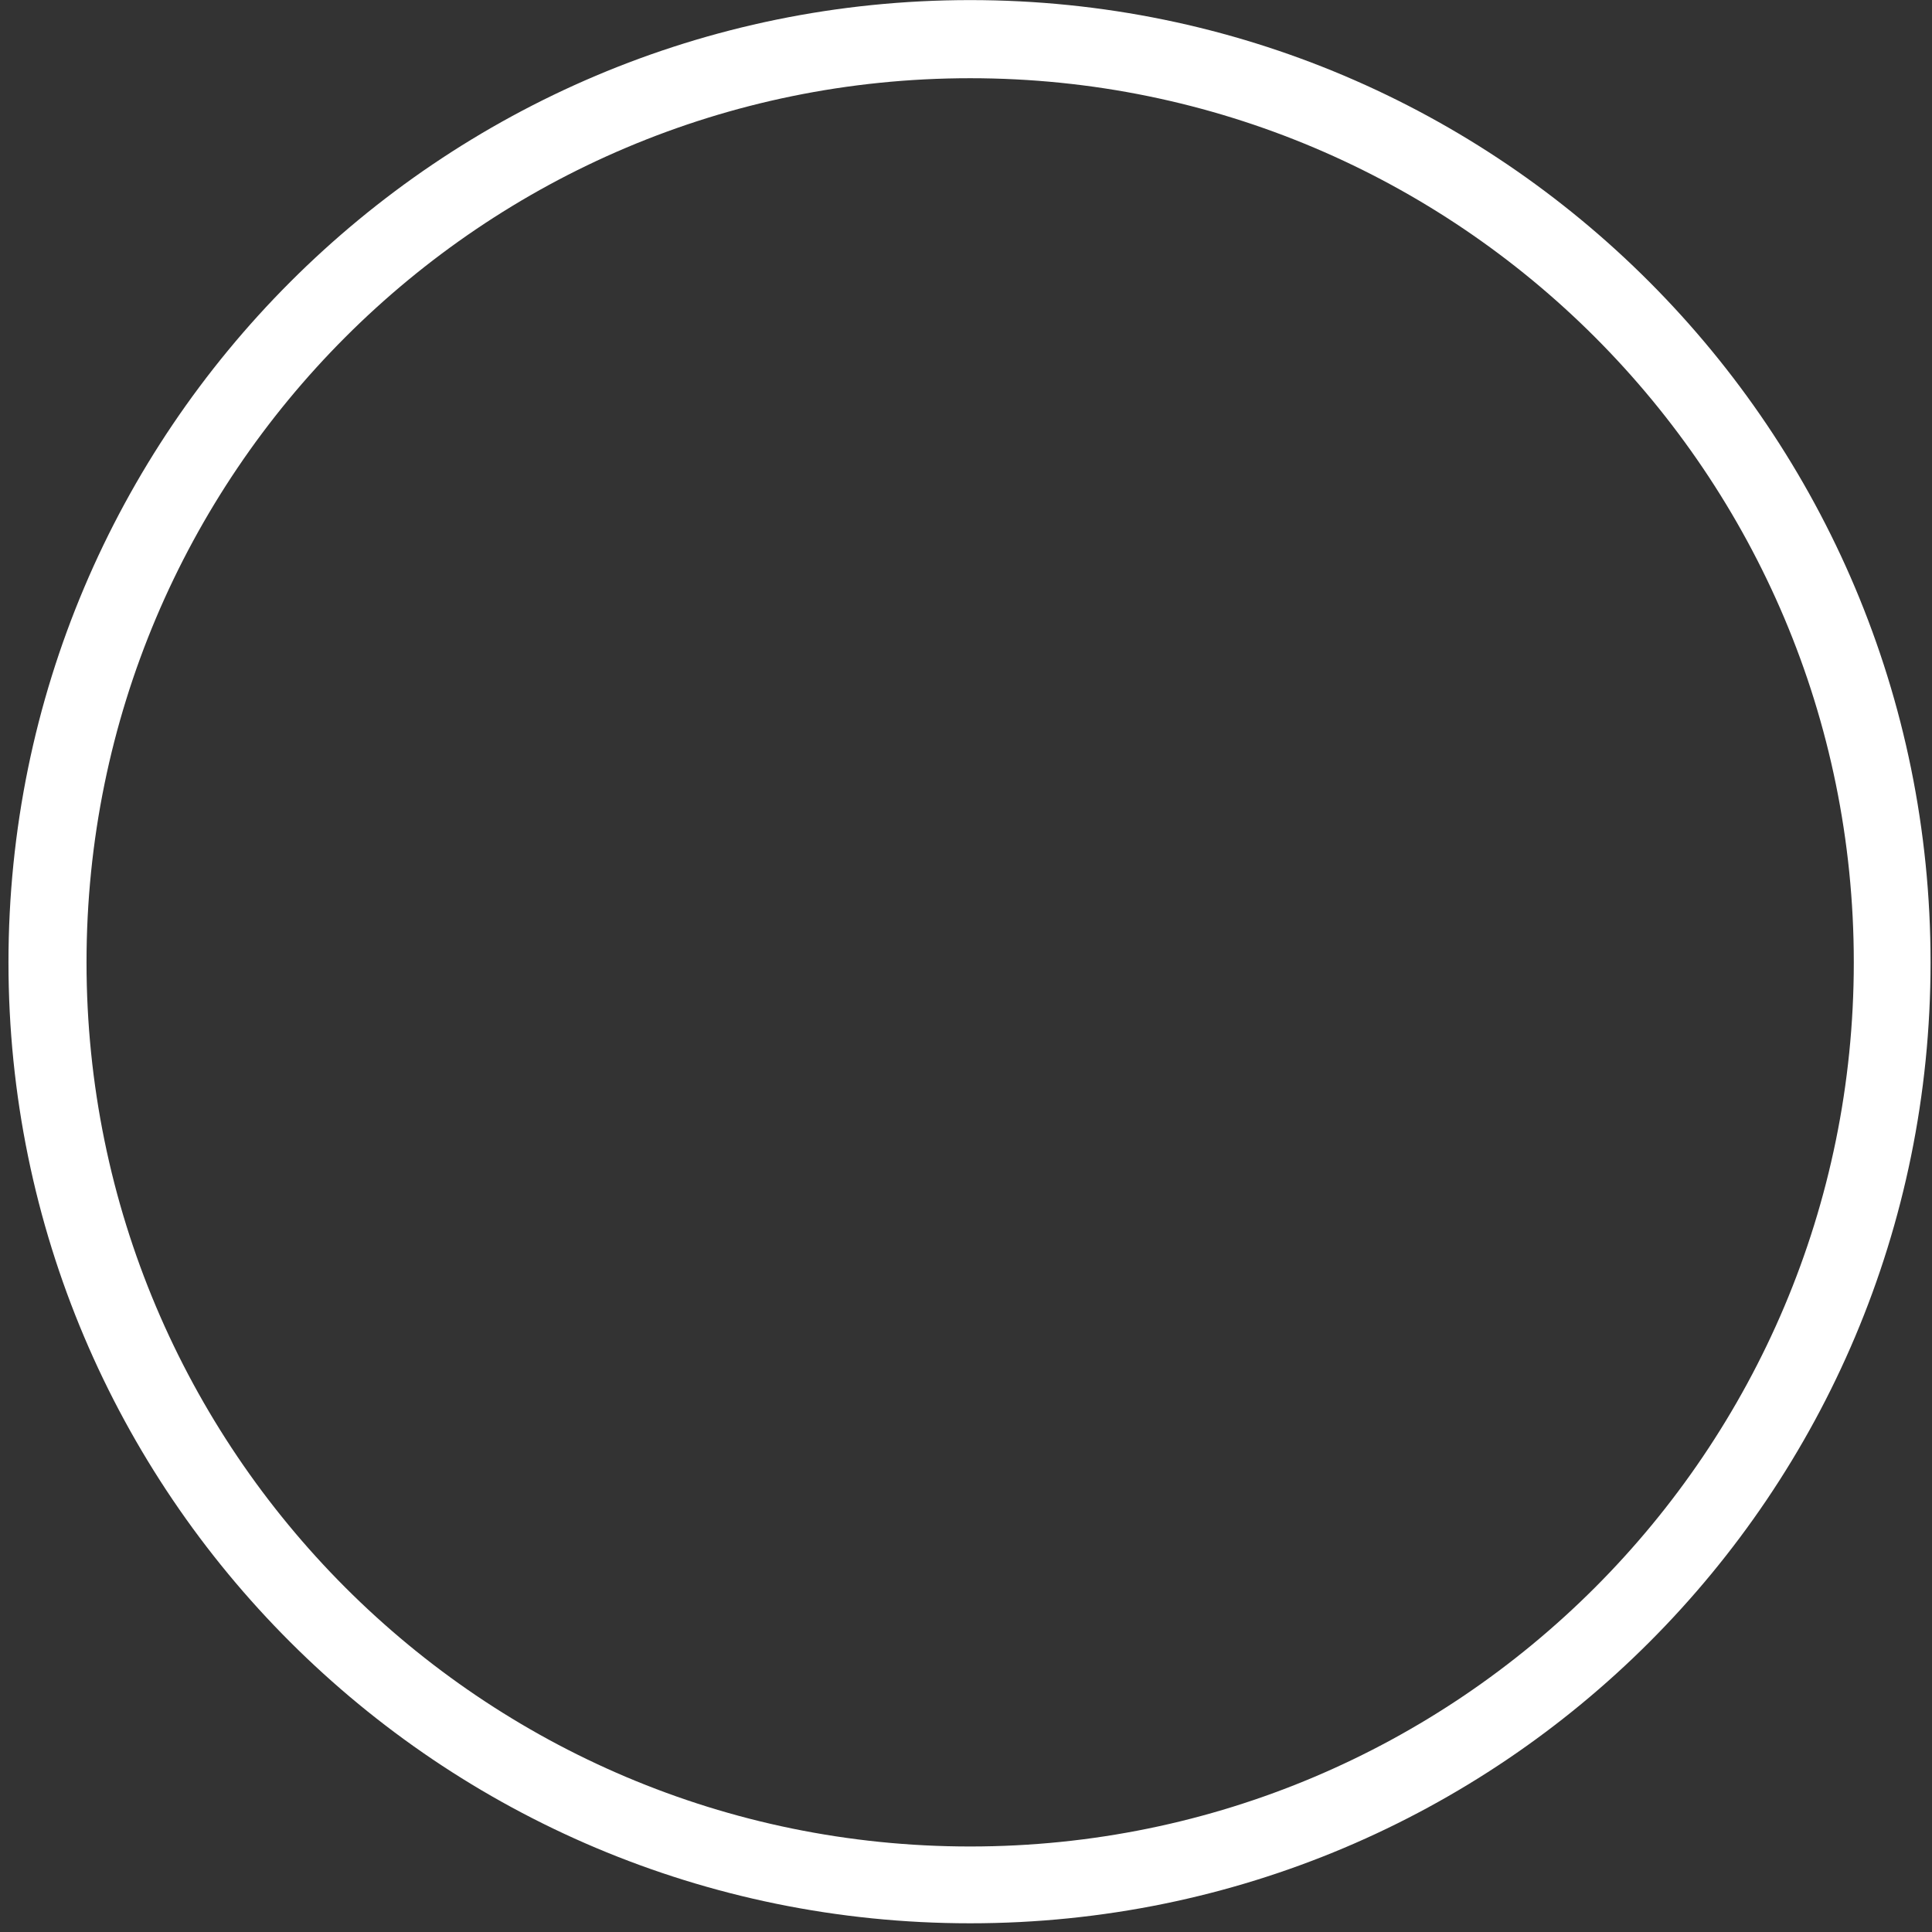
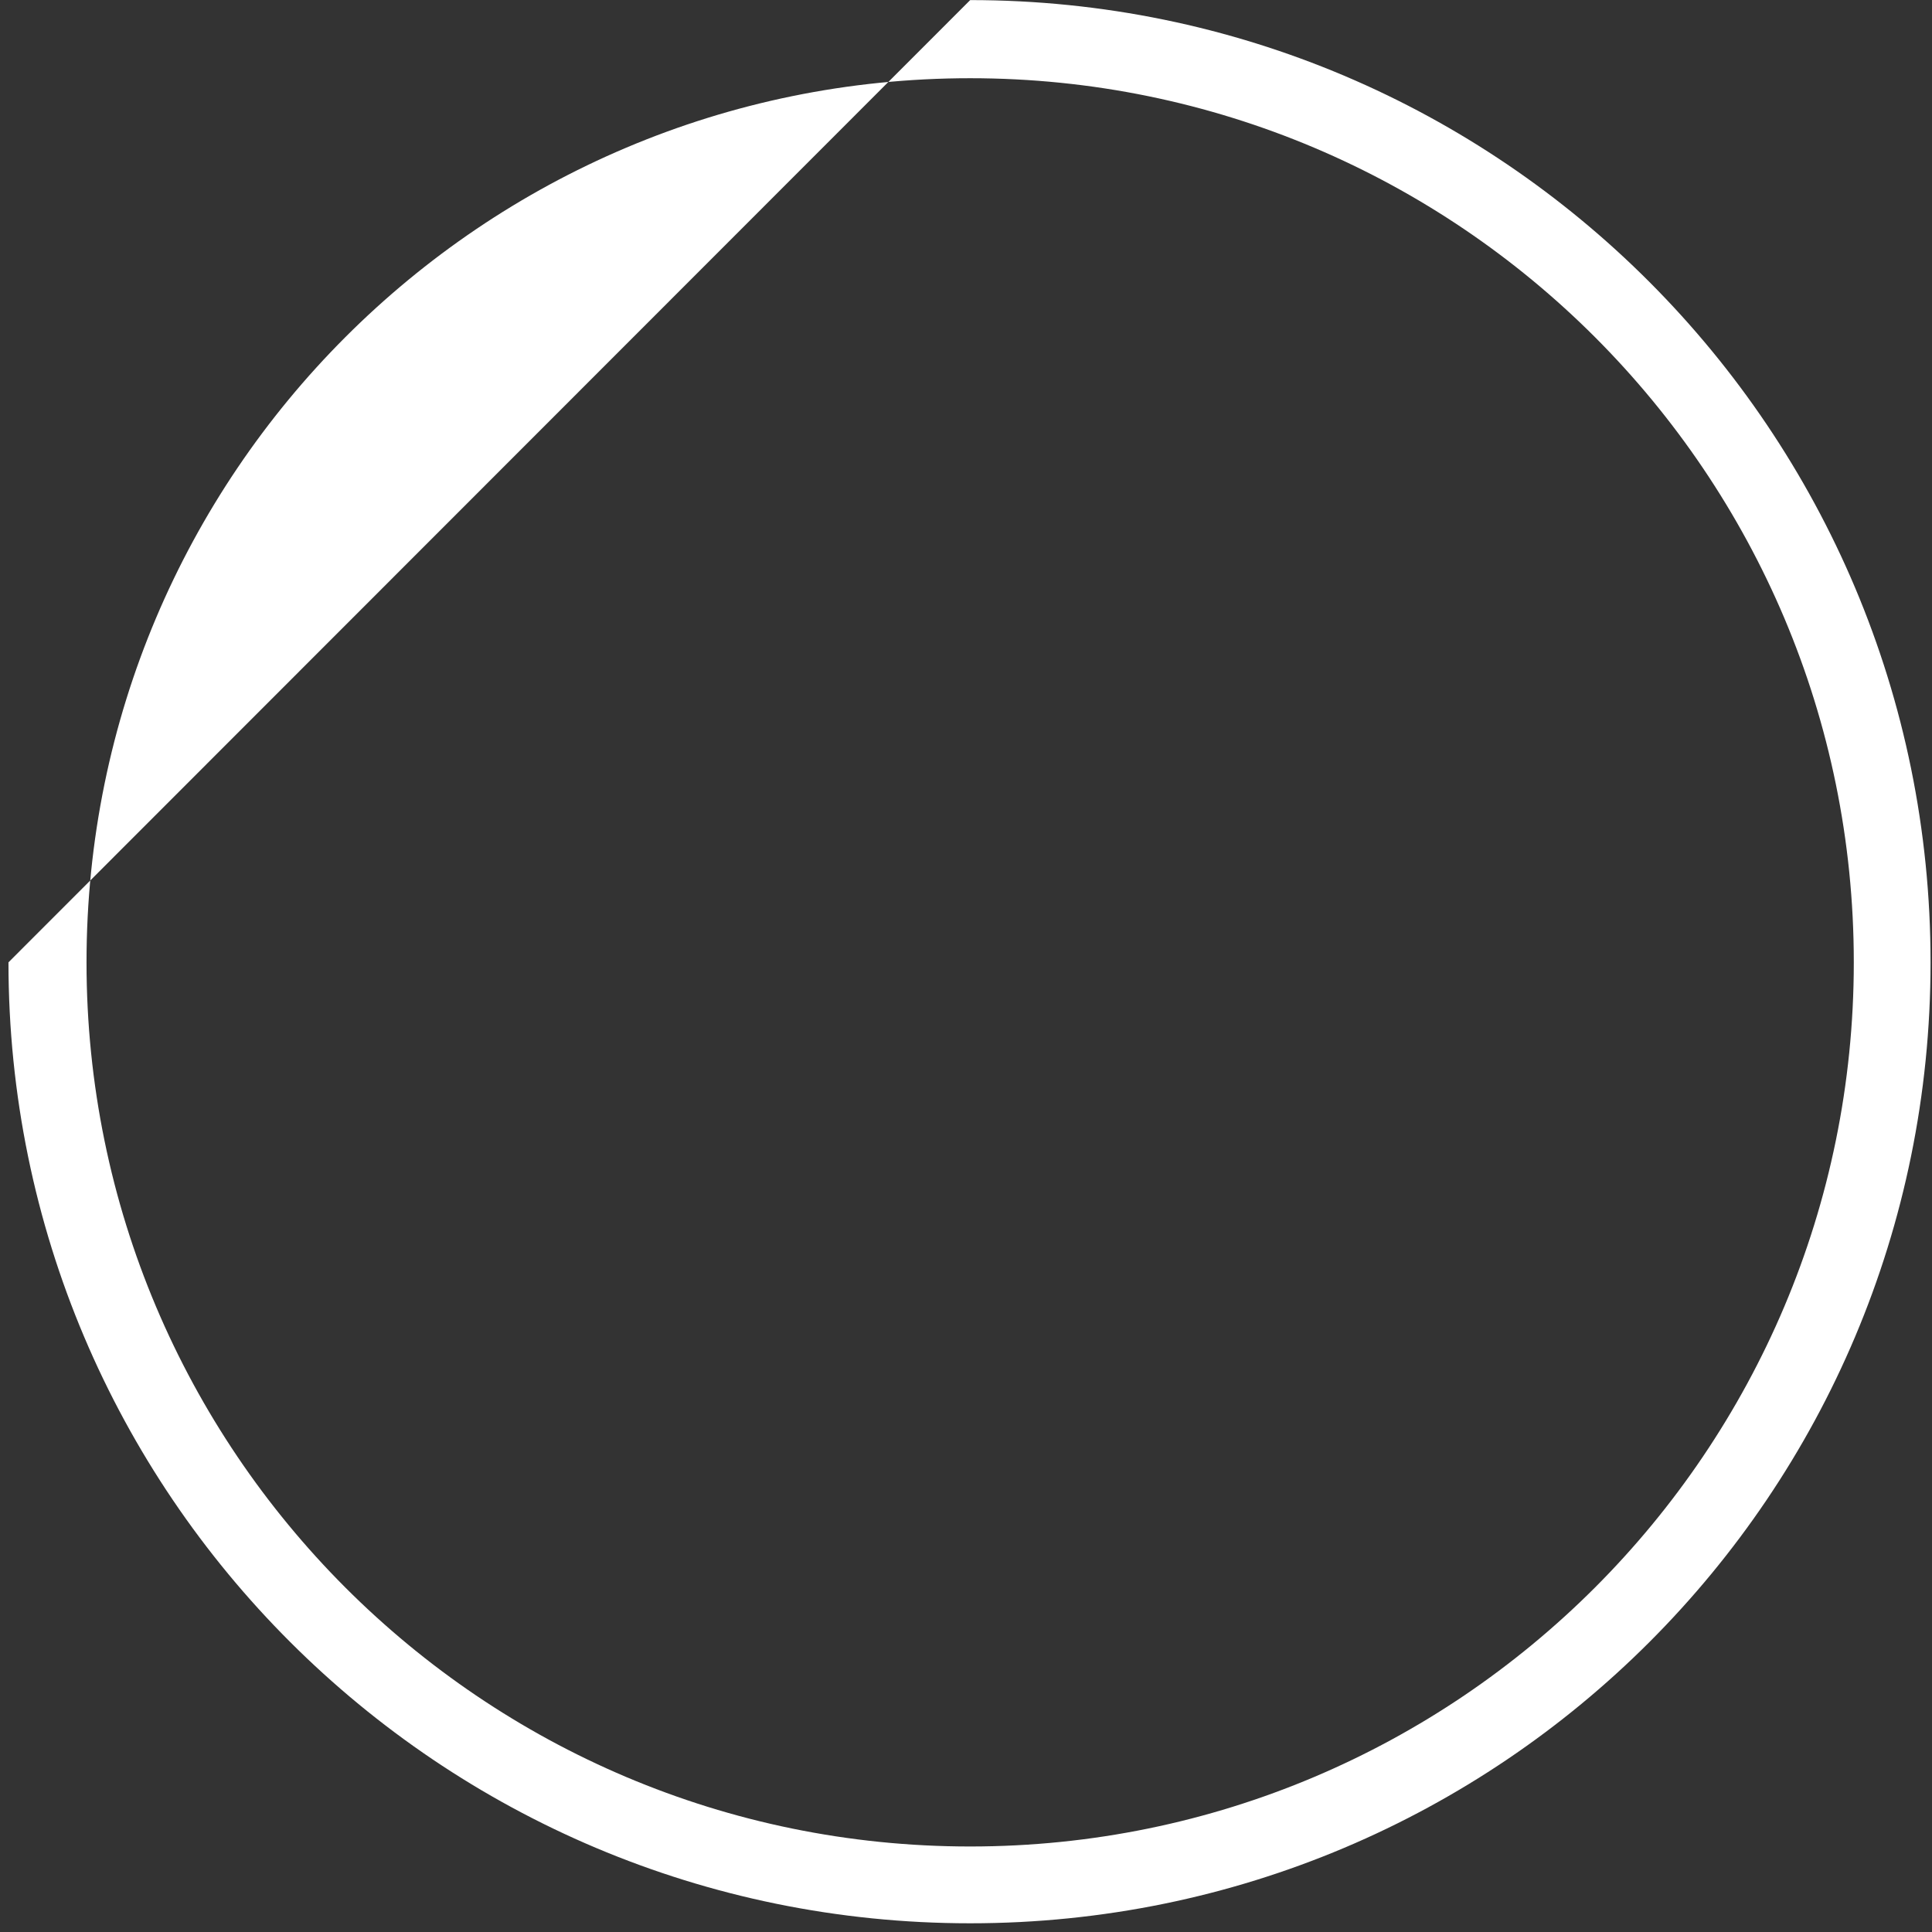
<svg xmlns="http://www.w3.org/2000/svg" width="130" height="130" viewBox="0 0 130 130" fill="none">
  <rect x="0" y="0" width="130" height="130" fill="#333333" stroke="none" />
-   <path fill-rule="evenodd" clip-rule="evenodd" d="M65.281 5.263C98.119 5.263 124.738 31.897 124.738 64.753C124.738 97.609 98.119 124.246 65.281 124.246C32.441 124.246 5.822 97.609 5.822 64.753C5.822 31.897 32.441 5.263 65.281 5.263ZM65.281 0.006C101.004 0.006 129.903 29.007 129.903 64.753C129.903 100.502 101.004 129.414 65.281 129.414C29.552 129.414 0.57 100.502 0.57 64.753C0.57 29.007 29.552 0.006 65.281 0.006Z" fill="white" />
+   <path fill-rule="evenodd" clip-rule="evenodd" d="M65.281 5.263C98.119 5.263 124.738 31.897 124.738 64.753C124.738 97.609 98.119 124.246 65.281 124.246C32.441 124.246 5.822 97.609 5.822 64.753C5.822 31.897 32.441 5.263 65.281 5.263ZM65.281 0.006C101.004 0.006 129.903 29.007 129.903 64.753C129.903 100.502 101.004 129.414 65.281 129.414C29.552 129.414 0.57 100.502 0.57 64.753Z" fill="white" />
</svg>